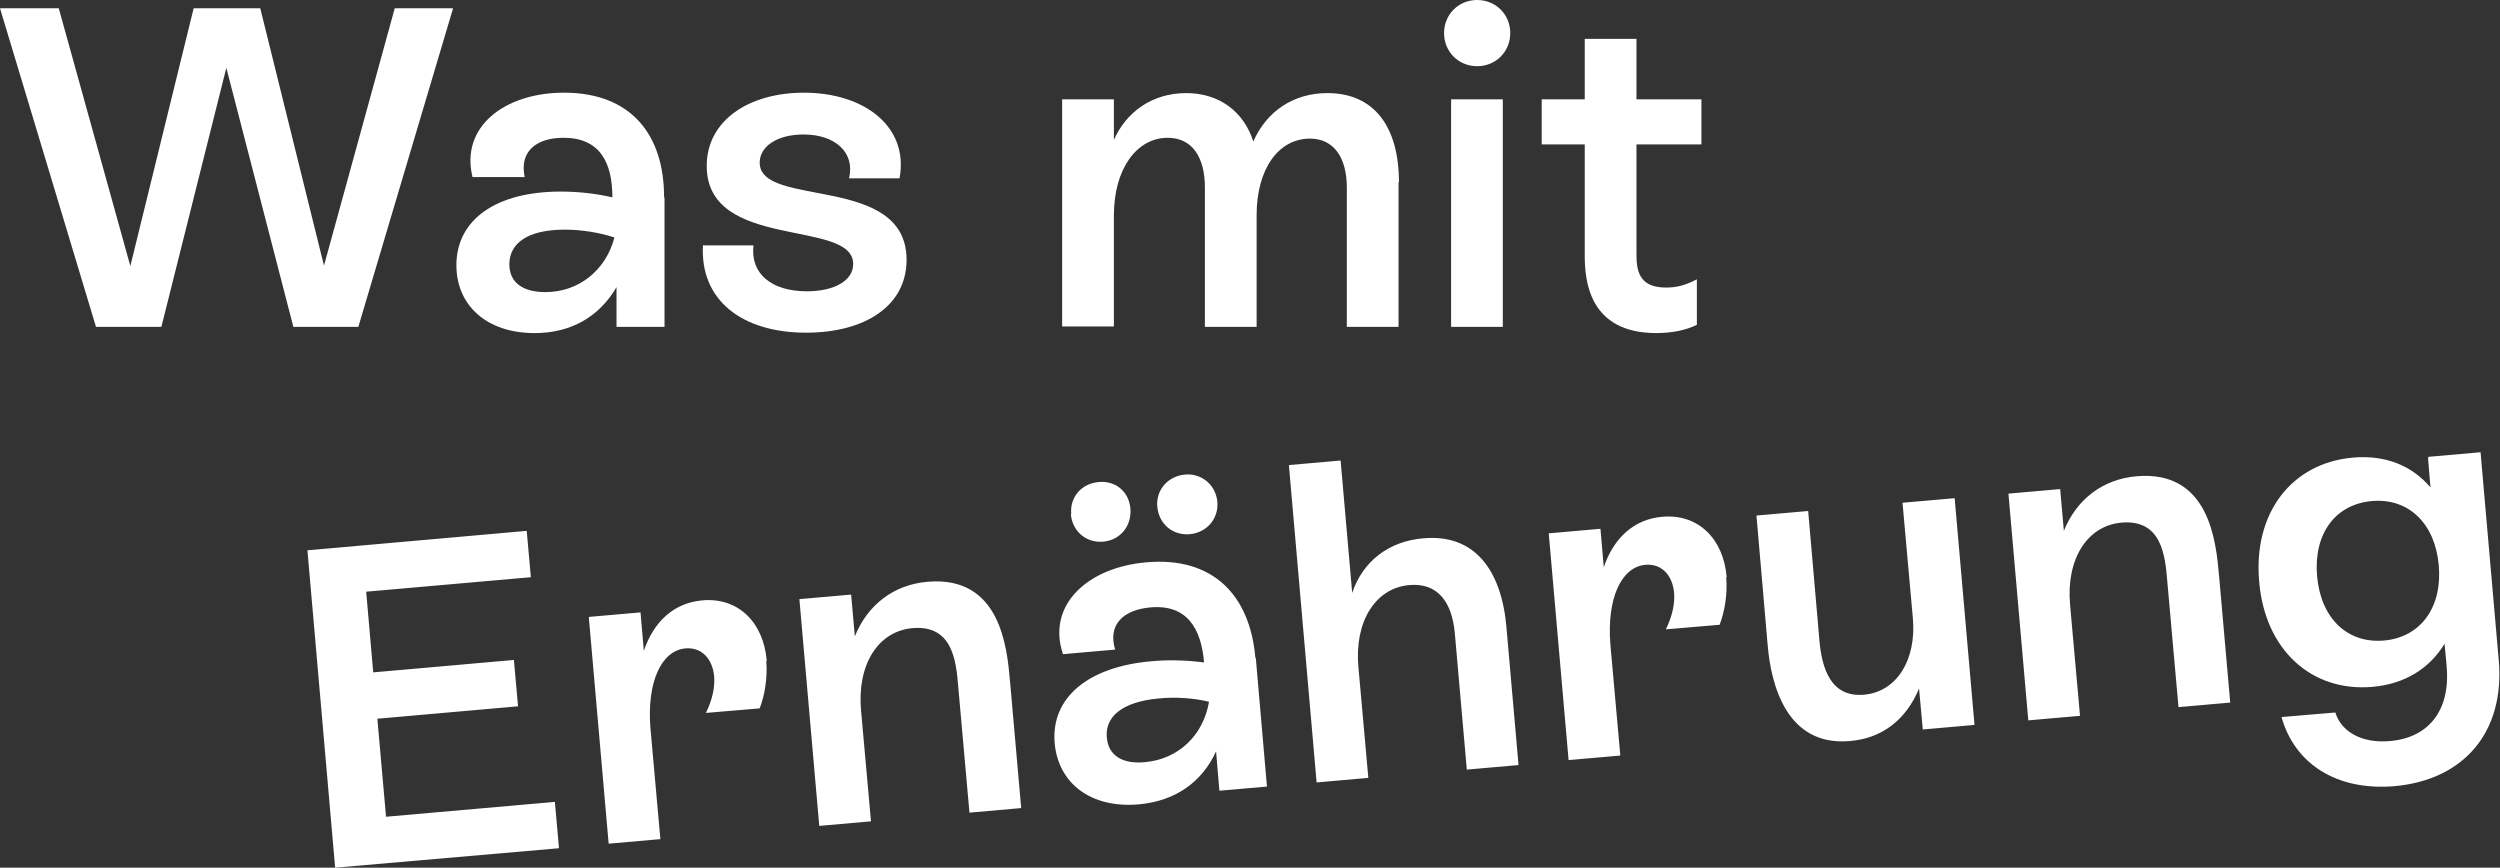
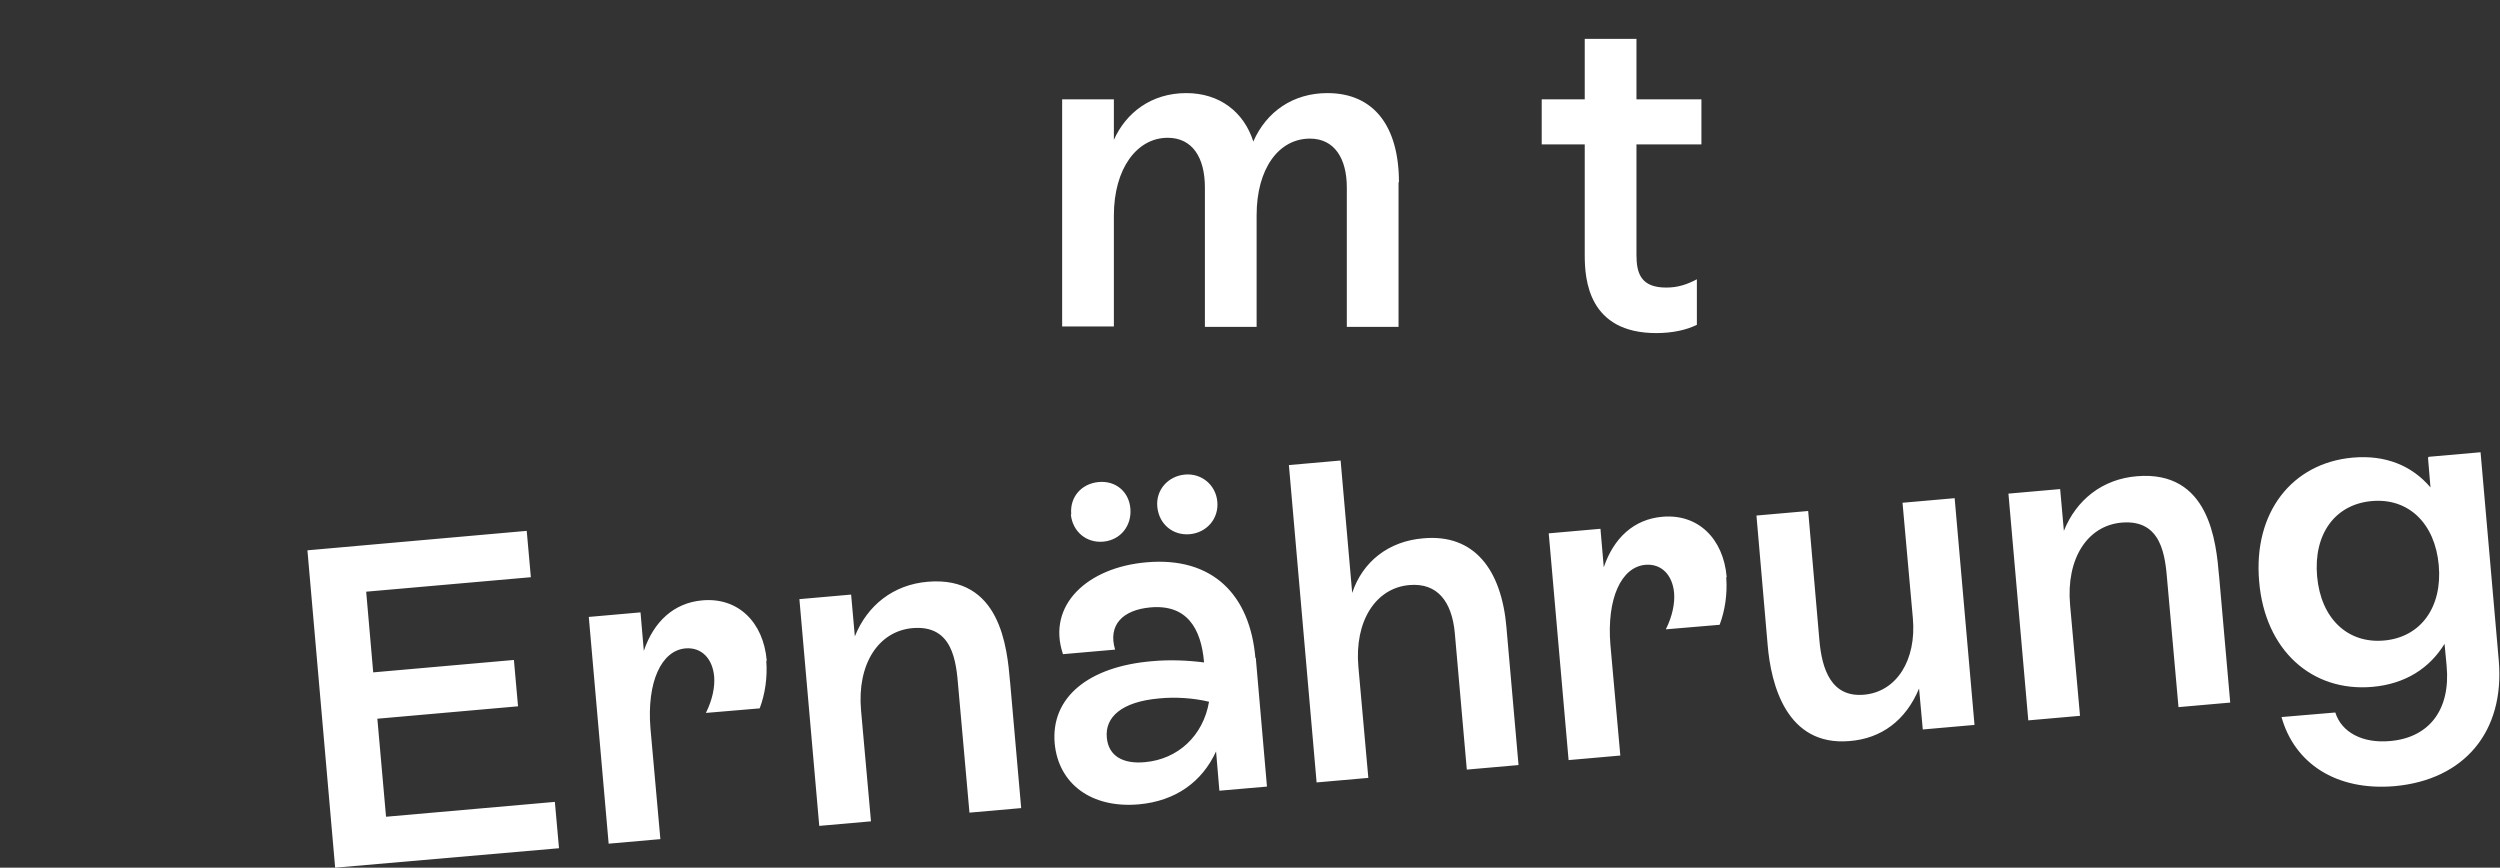
<svg xmlns="http://www.w3.org/2000/svg" id="Ebene_1" viewBox="0 0 60.42 20.97">
  <rect x="0" y="0" width="60.42" height="20.97" fill="#333333" stroke="none" />
  <defs>
    <style>.cls-1{fill:#fff;stroke-width:0px;}</style>
  </defs>
-   <path class="cls-1" d="m9.54.2h1.41l-2.29,7.7h-1.57l-1.62-6.26-1.57,6.26h-1.58L0,.2h1.42l1.73,6.23L4.68.2h1.61l1.54,6.22L9.54.2Z" />
-   <path class="cls-1" d="m16.06,4.78v3.12h-1.16v-.96c-.41.7-1.08,1.11-1.98,1.11-1.17,0-1.89-.68-1.89-1.64,0-1.11.97-1.78,2.52-1.78.43,0,.87.05,1.25.14,0-.84-.3-1.44-1.18-1.44-.66,0-1.07.33-.94.95h-1.26c-.3-1.22.78-2.04,2.21-2.04,1.61,0,2.42,1,2.42,2.53Zm-1.21.96c-.36-.12-.8-.19-1.2-.19-.9,0-1.34.33-1.34.84,0,.44.33.67.87.67.8,0,1.46-.52,1.67-1.32Z" />
-   <path class="cls-1" d="m17,5.93h1.21c-.08.68.43,1.11,1.29,1.11.67,0,1.12-.26,1.12-.66,0-1.1-3.54-.31-3.54-2.37,0-1.1,1.02-1.77,2.35-1.77,1.47,0,2.54.83,2.31,2.07h-1.22c.15-.63-.34-1.06-1.1-1.06-.64,0-1.06.29-1.06.68,0,1.11,3.55.26,3.55,2.35,0,1.11-1,1.76-2.43,1.76-1.55,0-2.57-.79-2.49-2.12Z" />
-   <path class="cls-1" d="m33.8,4.4v3.5h-1.25v-3.37c0-.7-.3-1.18-.89-1.18-.76,0-1.29.73-1.29,1.85v2.7h-1.25v-3.37c0-.72-.3-1.2-.9-1.2-.74,0-1.3.74-1.3,1.88v2.68h-1.25V2.4h1.25v.98c.29-.65.9-1.13,1.75-1.13.8,0,1.39.45,1.62,1.17.32-.73.97-1.17,1.79-1.17,1.13,0,1.73.81,1.73,2.16Z" />
-   <path class="cls-1" d="m34.9.8c0-.45.35-.8.8-.8s.8.35.8.8-.35.8-.8.8-.8-.35-.8-.8Zm.17,7.1V2.4h1.25v5.5h-1.25Z" />
+   <path class="cls-1" d="m33.8,4.4v3.5h-1.25v-3.37c0-.7-.3-1.18-.89-1.18-.76,0-1.29.73-1.29,1.85v2.7h-1.25v-3.37c0-.72-.3-1.2-.9-1.2-.74,0-1.3.74-1.3,1.88v2.68h-1.25V2.4h1.25v.98c.29-.65.9-1.13,1.75-1.13.8,0,1.39.45,1.62,1.17.32-.73.97-1.17,1.79-1.17,1.13,0,1.73.81,1.73,2.16" />
  <path class="cls-1" d="m41.12,3.49h-1.57v2.67c0,.45.11.79.72.79.29,0,.51-.08.74-.2v1.1c-.24.12-.58.2-.98.2-1.64,0-1.73-1.29-1.73-1.88v-2.68h-1.04v-1.09h1.04V.94h1.25v1.46h1.57v1.09Z" />
  <path class="cls-1" d="m9.32,19.74l4.09-.36.1,1.12-5.41.47-.67-7.67,5.3-.47.1,1.12-3.98.35.17,1.95,3.4-.3.1,1.12-3.4.3.21,2.37Zm9.2-3.76c.03.39-.03.8-.16,1.14l-1.3.11c.16-.32.22-.63.2-.88-.04-.44-.31-.71-.69-.68-.59.05-.94.82-.85,1.93l.24,2.68-1.25.11-.48-5.48,1.25-.11.08.93c.24-.71.73-1.16,1.41-1.22.87-.08,1.48.53,1.56,1.45Zm5.89.48l.27,3.07-1.25.11-.27-3.03c-.05-.62-.13-1.51-1.1-1.43-.83.07-1.35.87-1.25,1.99l.24,2.68-1.25.11-.48-5.48,1.25-.11.09,1.01c.3-.75.93-1.25,1.76-1.32,1.76-.15,1.92,1.59,1.99,2.41Zm5.94-.56l.27,3.11-1.15.1-.08-.95c-.34.74-.98,1.2-1.87,1.28-1.16.1-1.94-.51-2.03-1.47-.1-1.11.81-1.86,2.35-1.99.43-.04.87-.02,1.26.03-.07-.83-.42-1.41-1.3-1.33-.66.06-1.03.42-.85,1.02l-1.26.11c-.4-1.19.6-2.1,2.02-2.22,1.6-.14,2.5.79,2.63,2.31Zm-4.46-3.47c-.04-.41.24-.74.66-.78s.74.24.77.65-.24.75-.65.79-.75-.24-.79-.66Zm3.33,4.53c-.37-.09-.82-.12-1.21-.08-.9.08-1.31.45-1.26.95.04.44.39.64.92.59.8-.07,1.41-.64,1.55-1.46Zm-1.25-4.71c-.04-.41.26-.74.66-.78s.75.24.79.65-.25.75-.66.79-.75-.24-.79-.66Zm8.44,2.94l.29,3.3-1.25.11-.29-3.3c-.07-.76-.42-1.22-1.1-1.16-.81.07-1.33.87-1.23,1.98l.24,2.68-1.25.11-.67-7.67,1.25-.11.28,3.2c.25-.75.87-1.25,1.72-1.32,1.22-.11,1.89.74,2.01,2.17Zm5.31-1.23c.03.39-.03.8-.16,1.14l-1.3.11c.16-.32.22-.63.2-.88-.04-.44-.31-.71-.69-.68-.59.05-.94.82-.85,1.93l.24,2.68-1.25.11-.48-5.48,1.25-.11.08.93c.24-.71.73-1.16,1.41-1.22.87-.08,1.48.53,1.56,1.45Zm4.27-1.81l1.25-.11.48,5.48-1.25.11-.09-.99c-.32.77-.91,1.21-1.68,1.27-1.52.13-1.9-1.36-1.98-2.33l-.27-3.12,1.25-.11.27,3.11c.06.72.29,1.4,1.08,1.33s1.27-.84,1.18-1.85l-.25-2.79Zm7.64,1.76l.27,3.07-1.25.11-.27-3.03c-.05-.62-.13-1.51-1.1-1.43-.83.07-1.35.87-1.25,1.99l.24,2.68-1.25.11-.48-5.48,1.25-.11.09,1.01c.3-.75.93-1.25,1.76-1.32,1.76-.15,1.92,1.59,1.99,2.41Zm5.07-2.87l1.25-.11.44,5.03c.15,1.73-.84,2.89-2.52,3.04-1.42.12-2.42-.56-2.73-1.67l1.3-.11c.15.48.66.75,1.32.69.95-.08,1.47-.76,1.37-1.82l-.05-.53c-.36.59-.95.97-1.74,1.04-1.47.13-2.6-.89-2.74-2.54-.15-1.68.8-2.87,2.26-3,.79-.07,1.43.19,1.88.72l-.06-.72Zm.24,2.62c-.09-1.01-.73-1.63-1.62-1.55s-1.41.8-1.32,1.82c.09,1.01.73,1.63,1.62,1.55s1.41-.81,1.32-1.82Z" />
</svg>